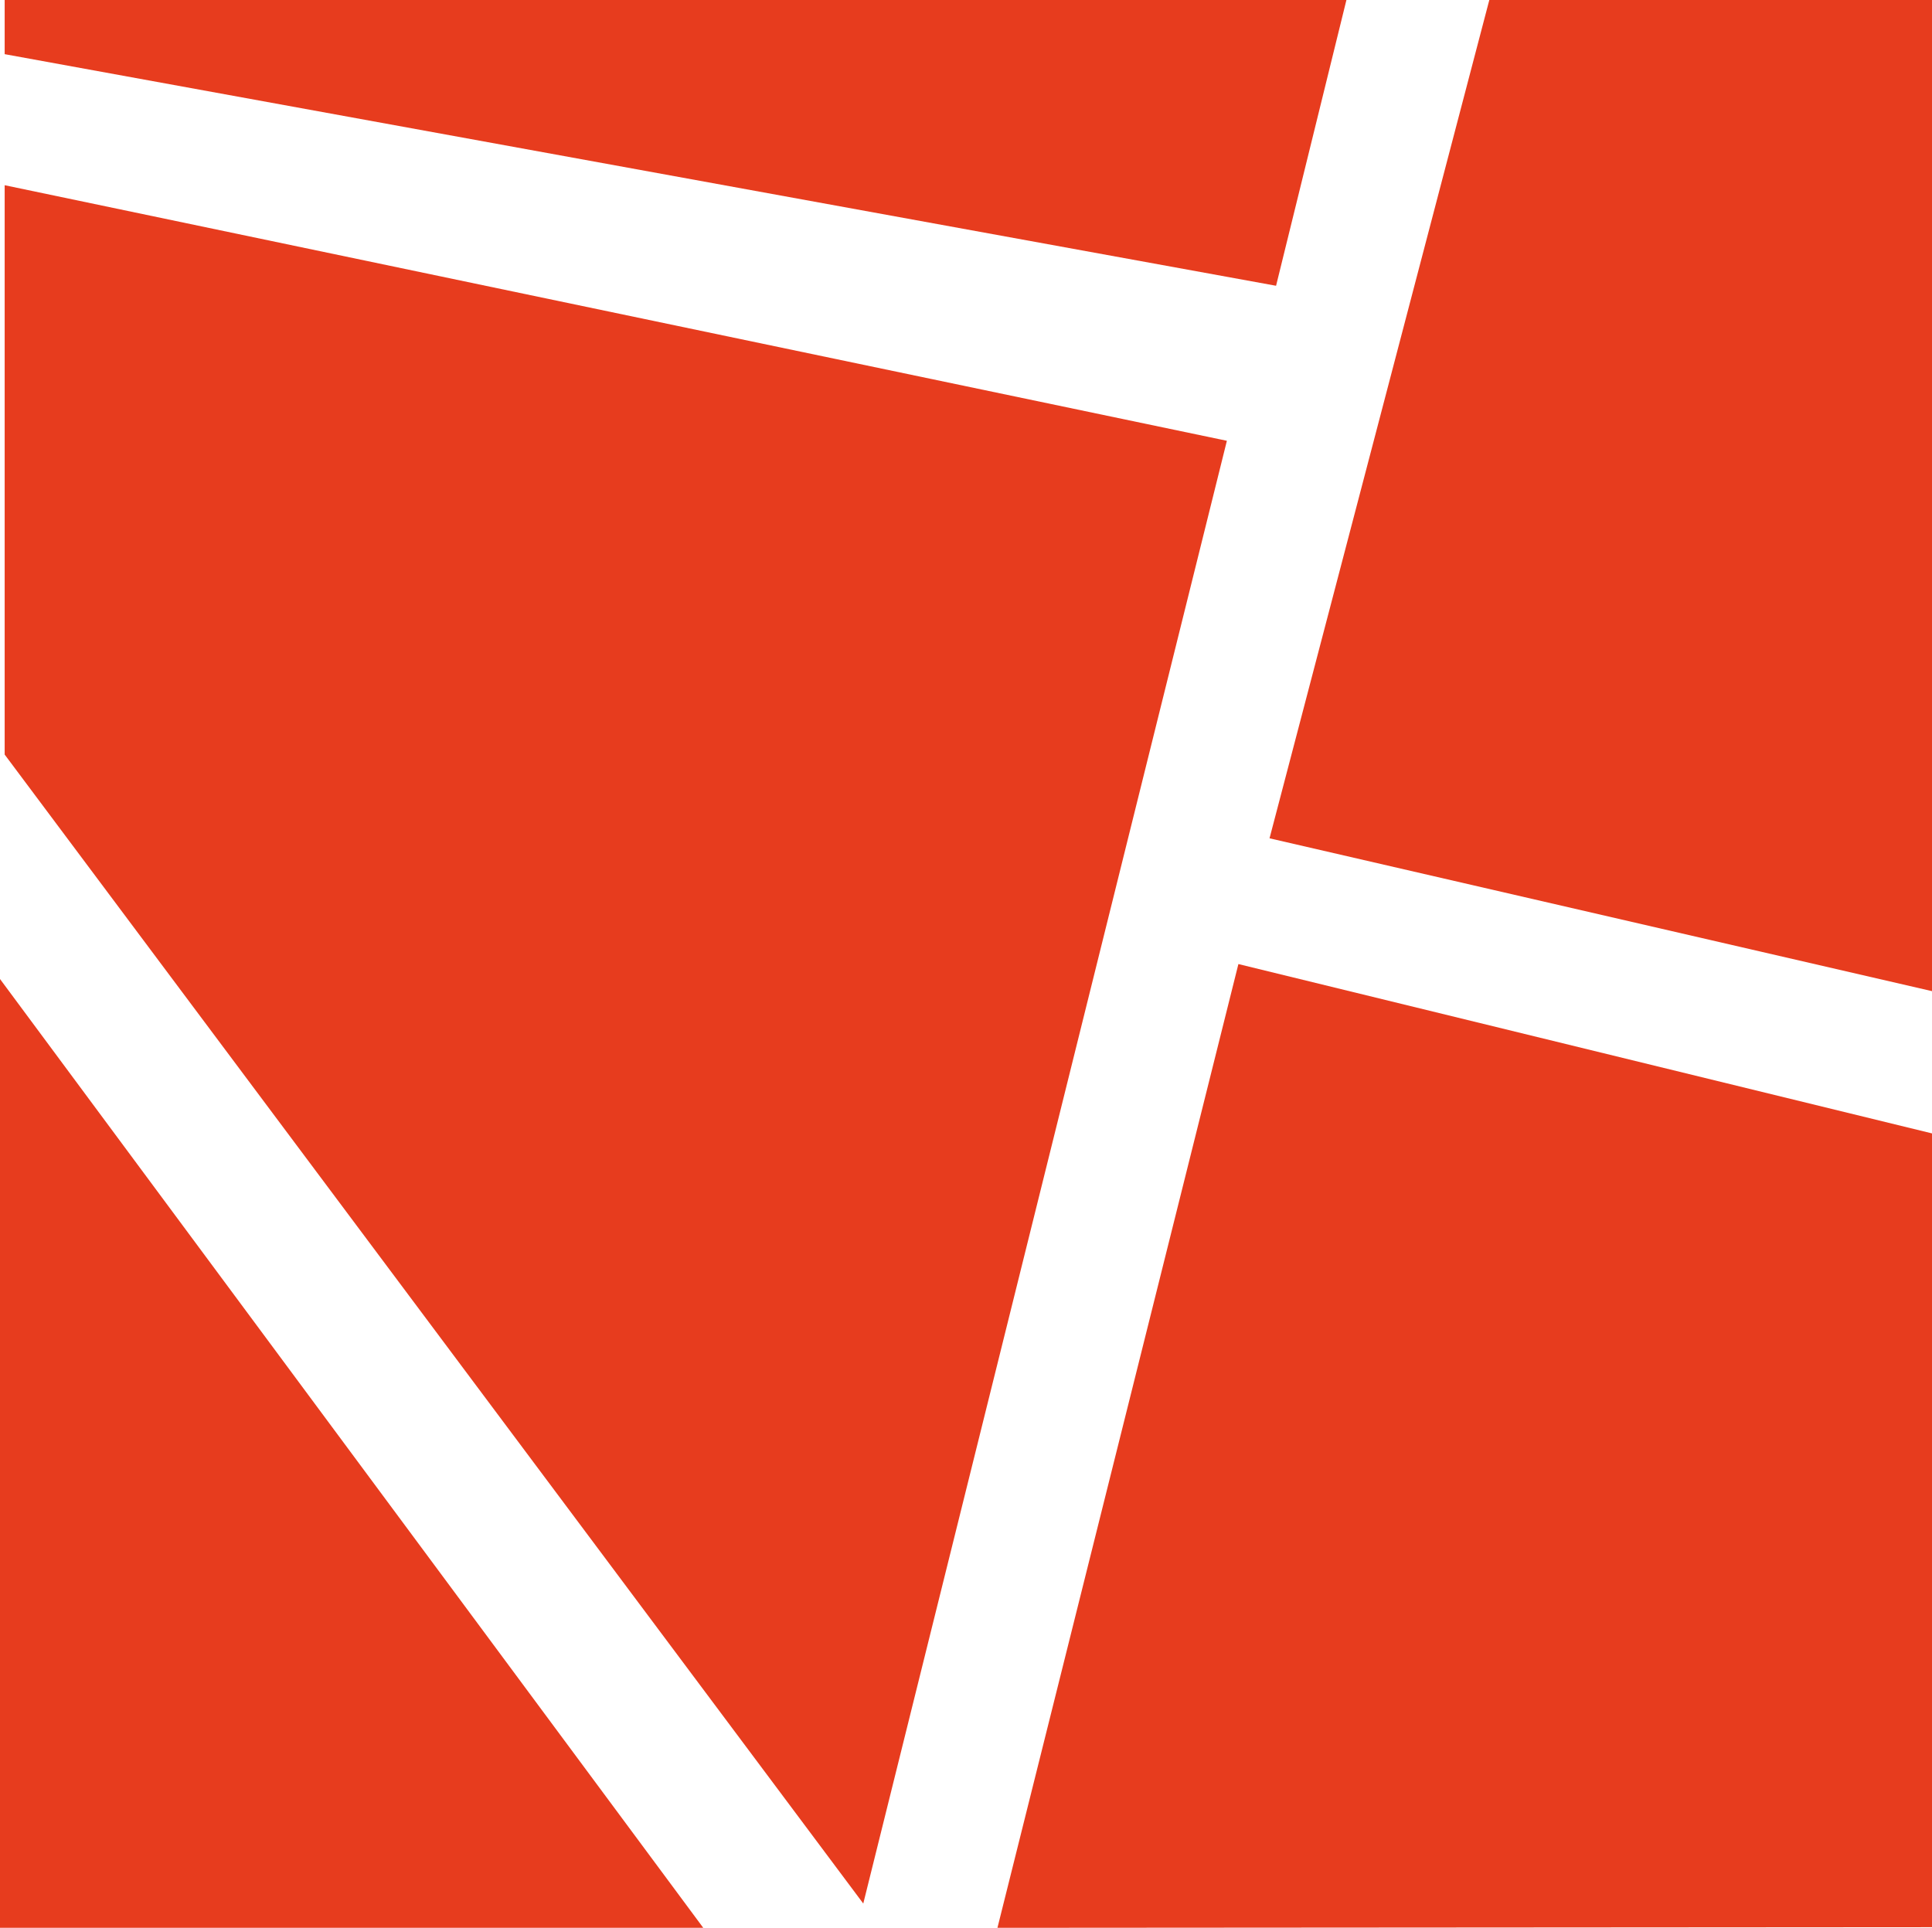
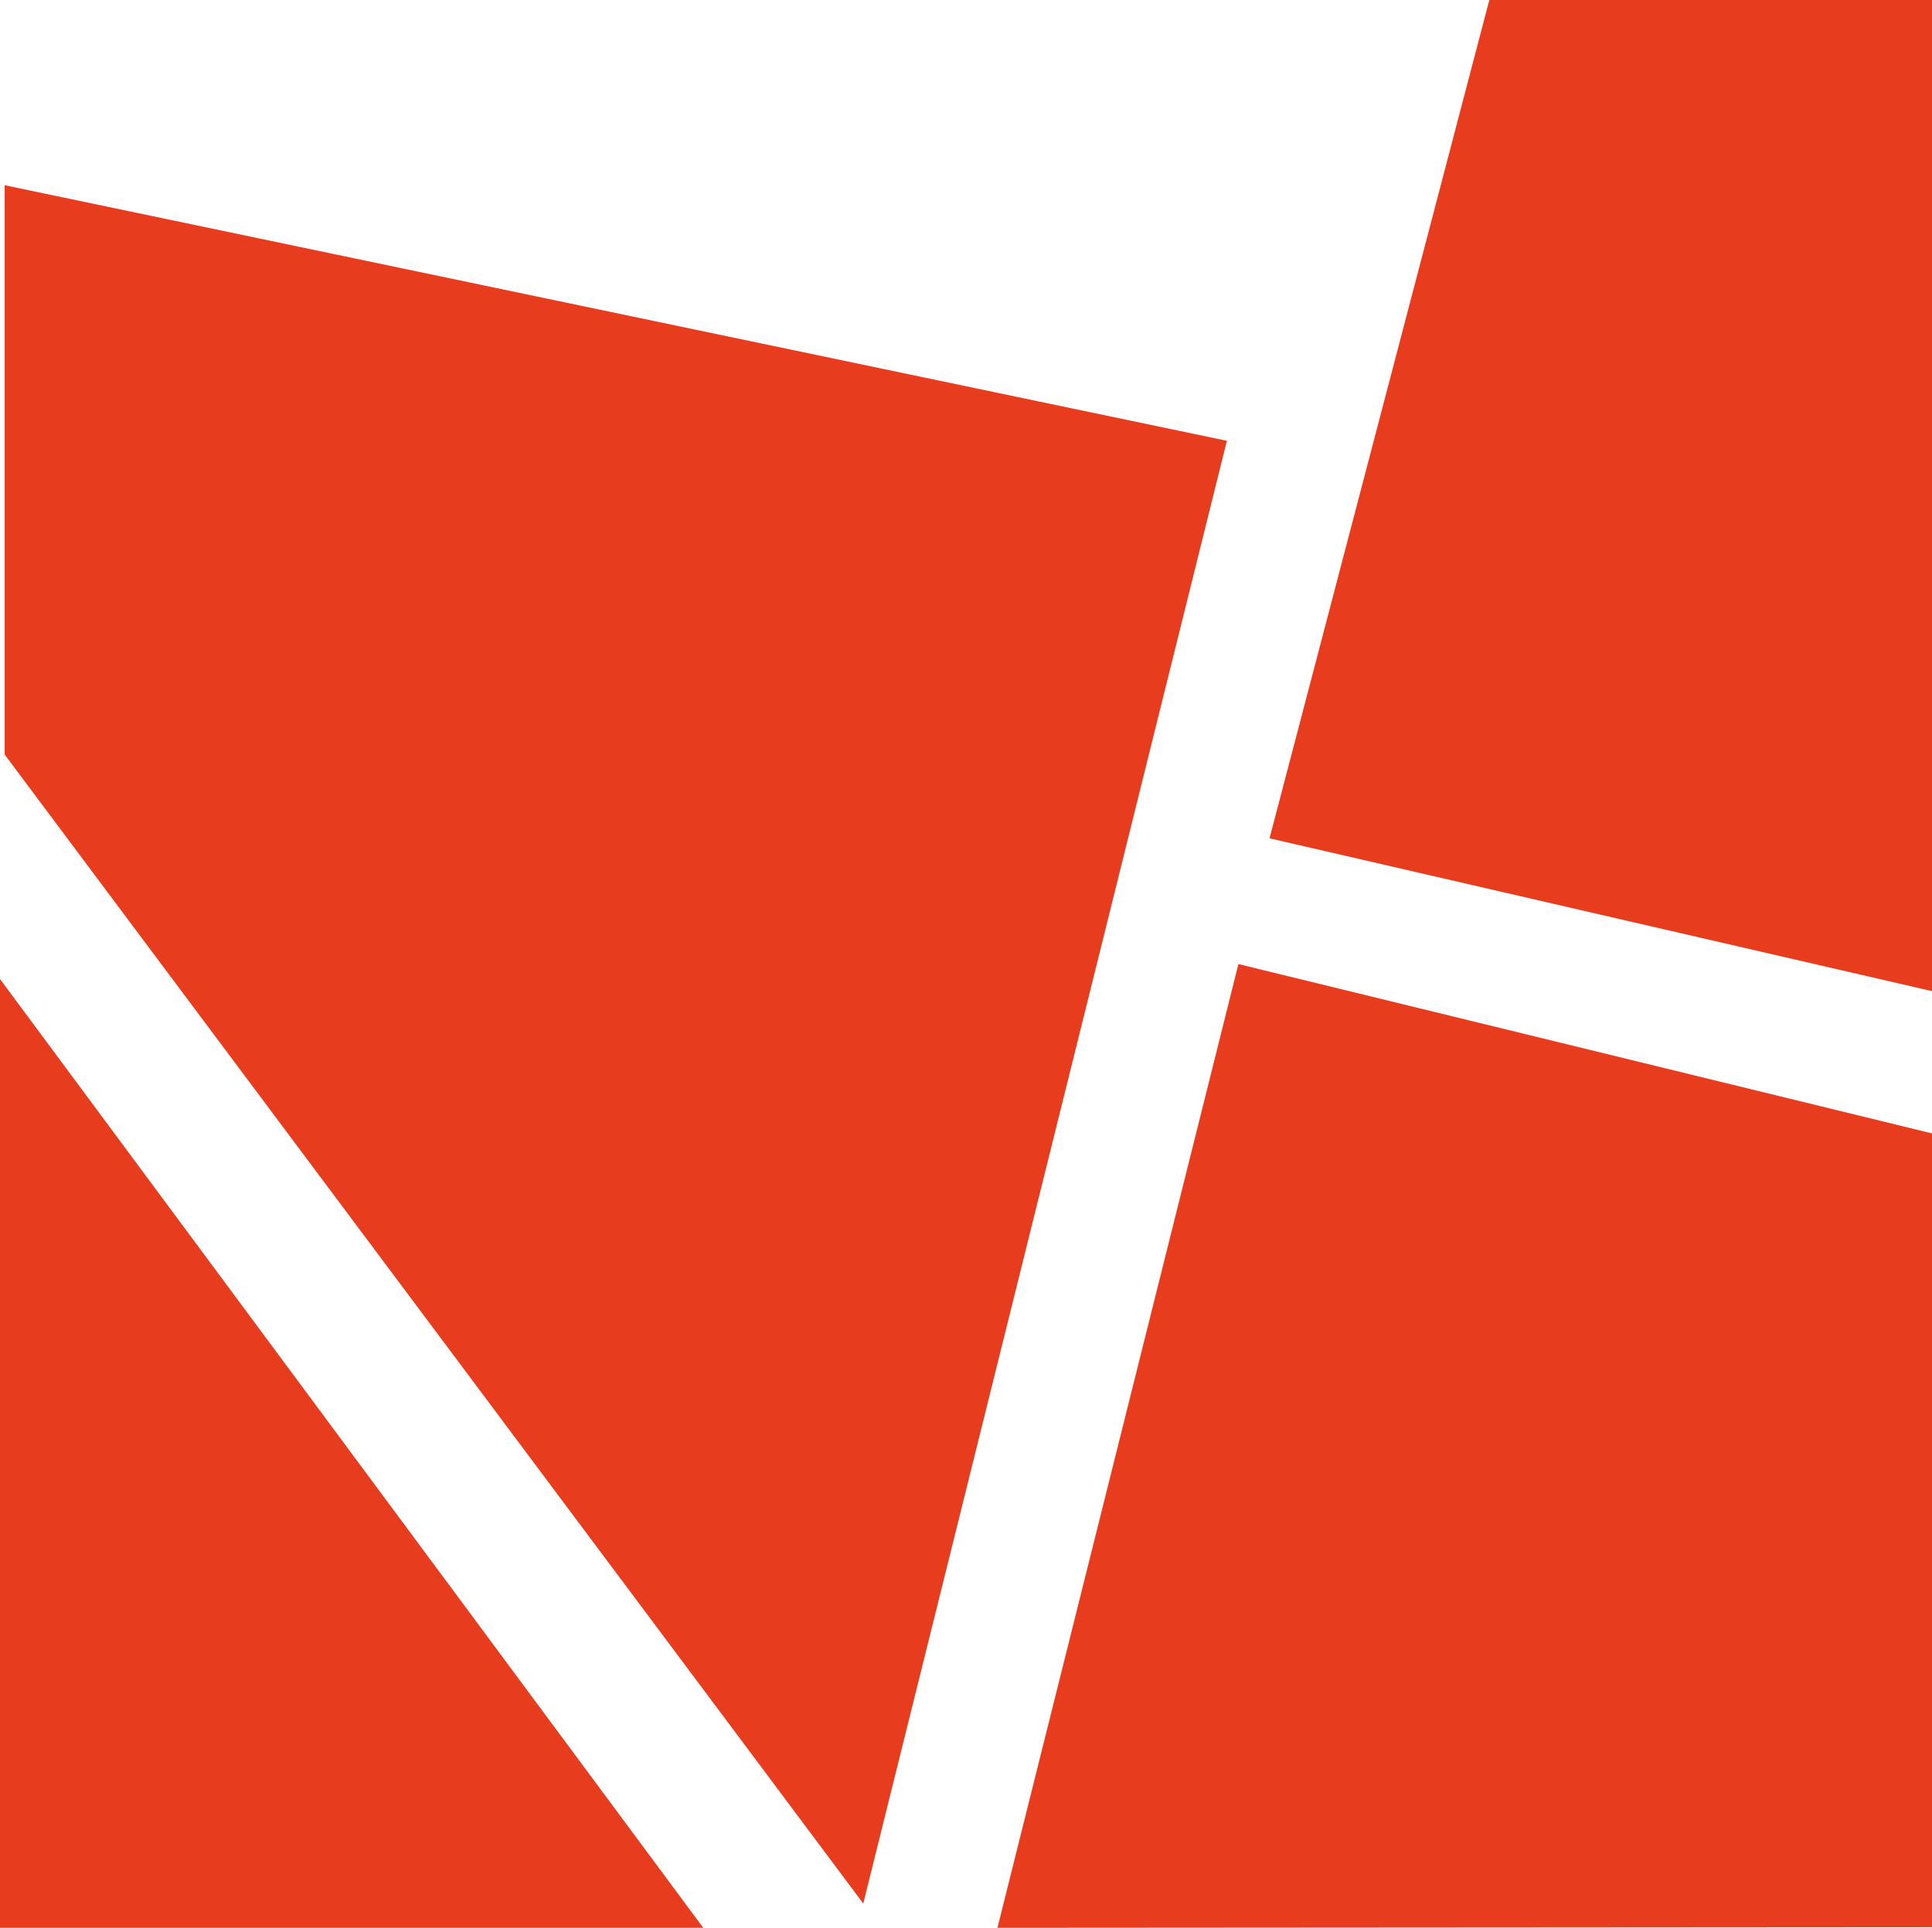
<svg xmlns="http://www.w3.org/2000/svg" data-bbox="0 0 62.06 61.93" viewBox="0 0 62.06 61.93" data-type="color">
  <g>
-     <path fill="#e73c1e" d="M.15 0h43.1l-2.26 9.18L.15 1.74z" data-color="1" />
    <path fill="#e73c1e" d="M.15 5.95v18.29l27.58 36.91 11.68-46.99z" data-color="1" />
    <path fill="#e73c1e" d="m0 31.45 22.59 30.48H0z" data-color="1" />
    <path fill="#e73c1e" d="M62.06 0v31.84l-21.28-4.91L47.84 0z" data-color="1" />
    <path fill="#e73c1e" d="m39.78 30.97 22.28 5.44v25.5l-30.02.02z" data-color="1" />
  </g>
</svg>